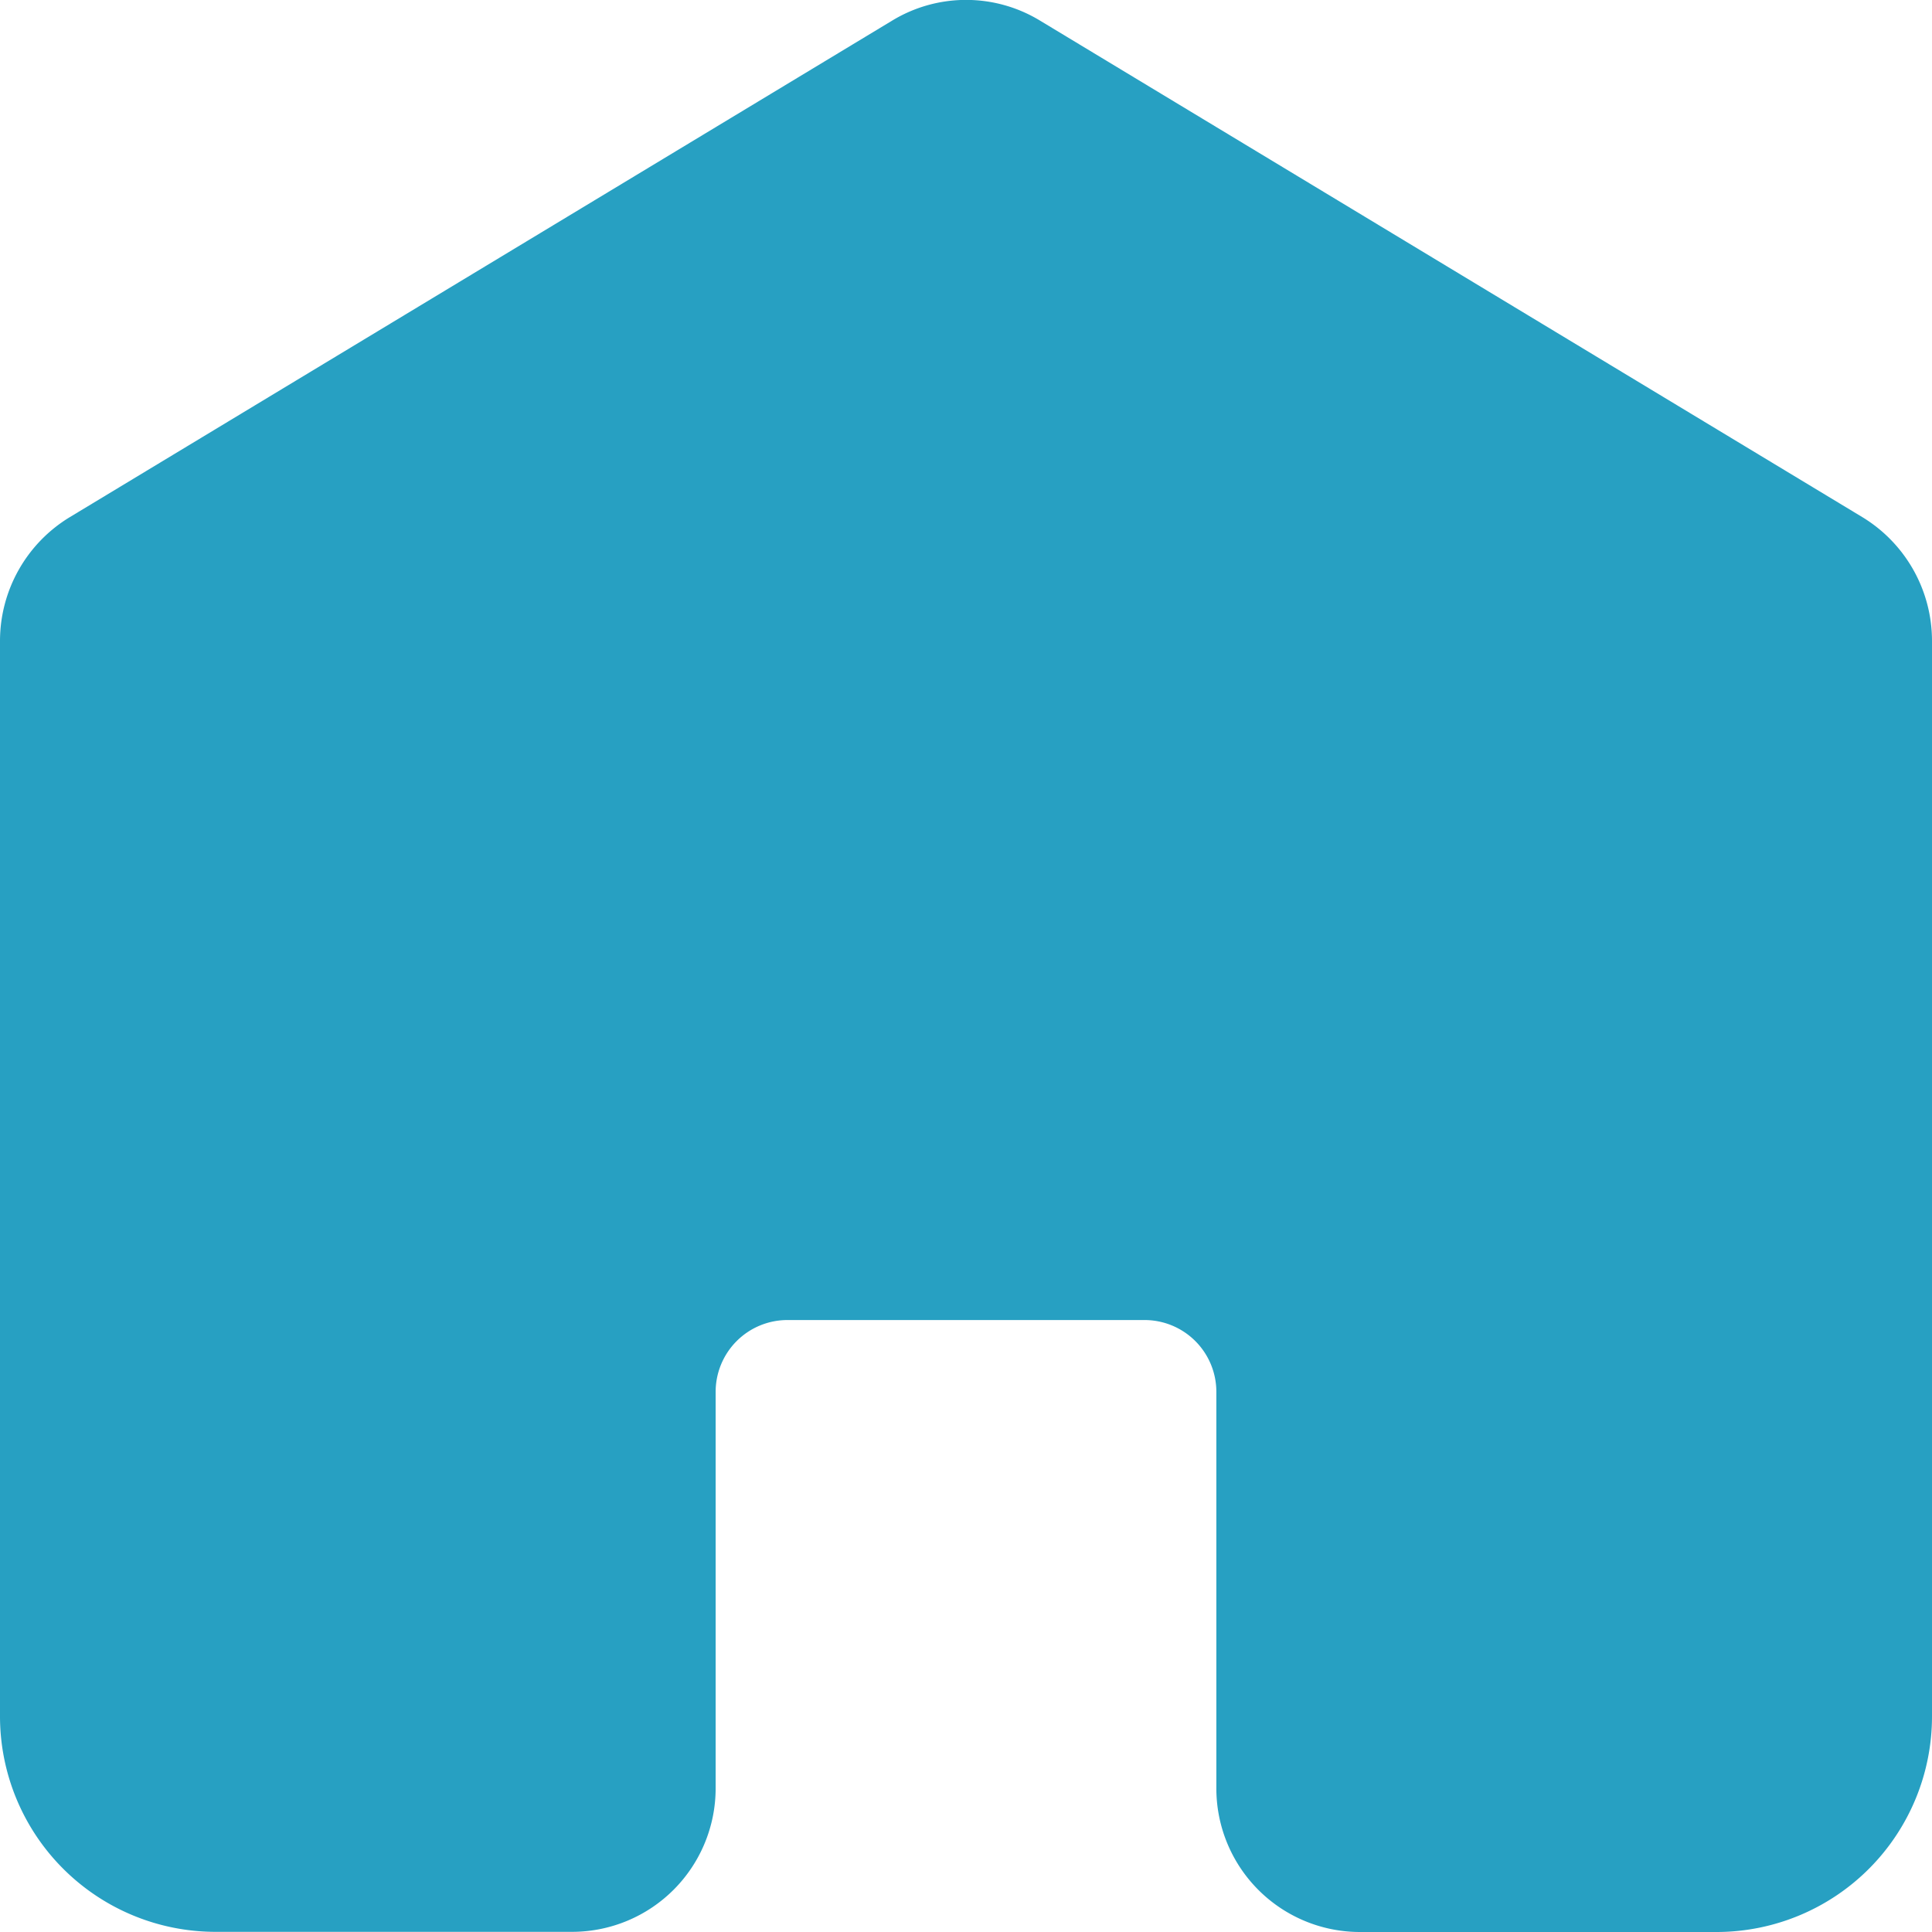
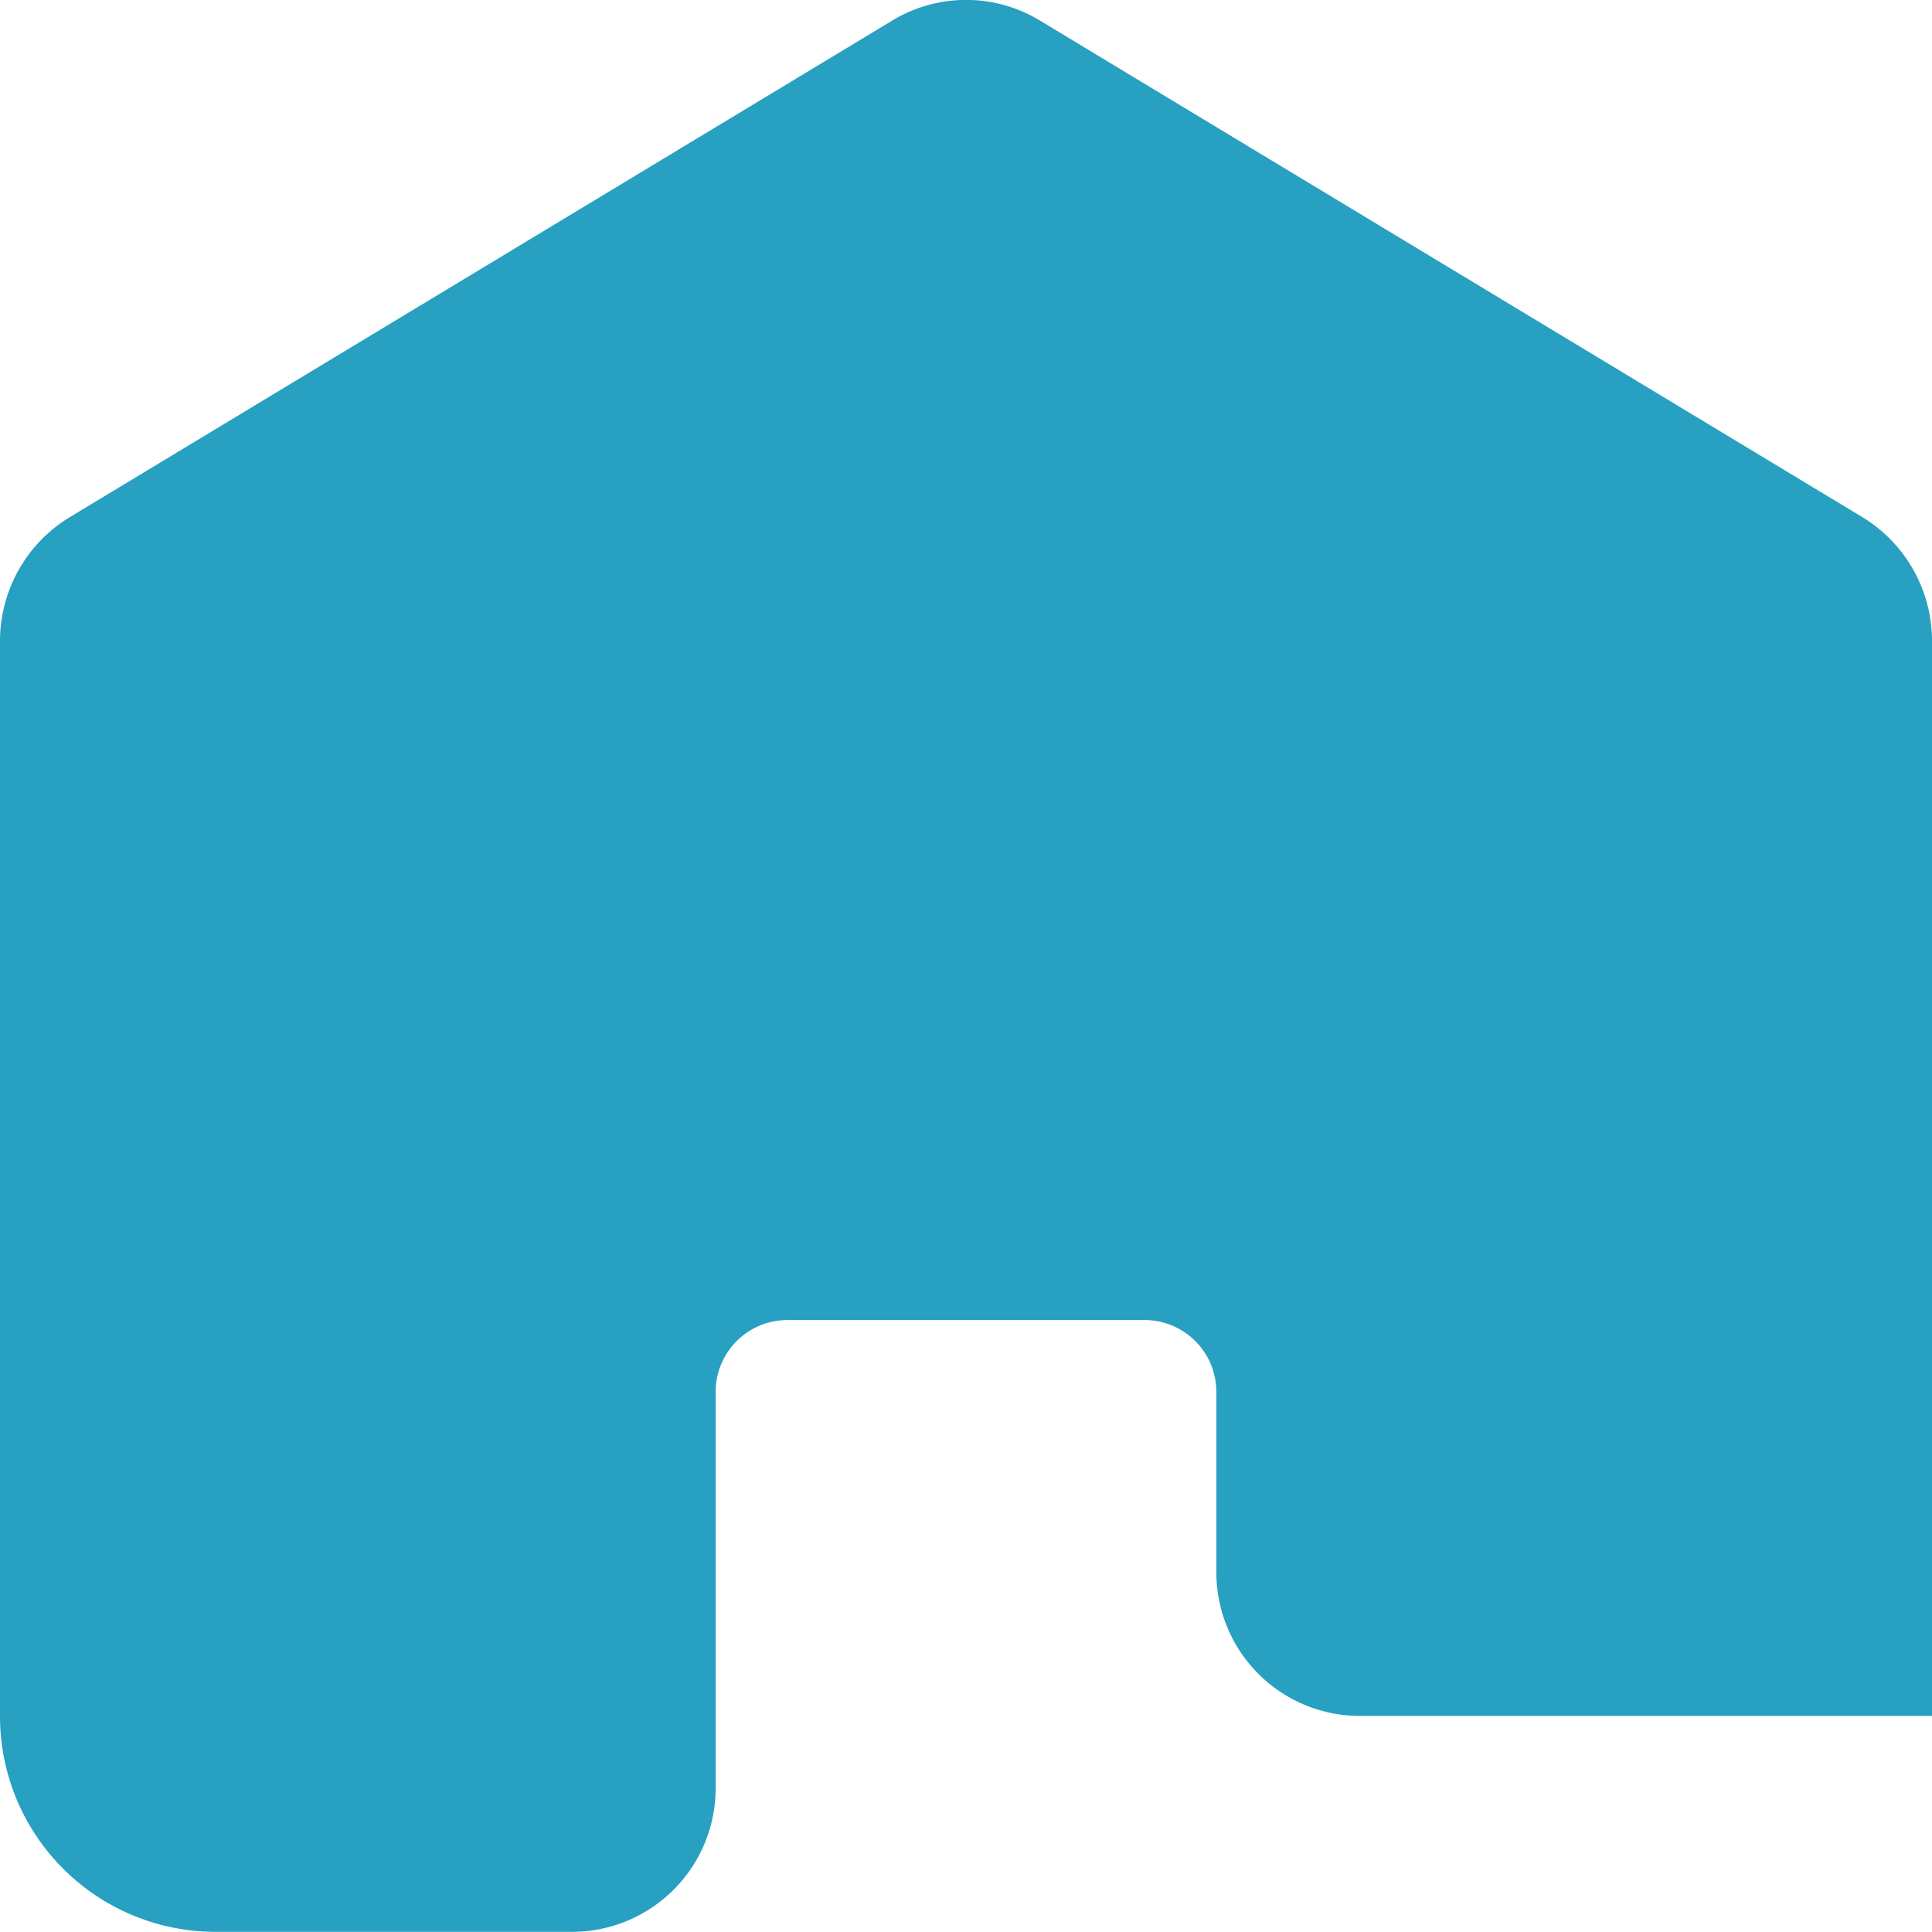
<svg xmlns="http://www.w3.org/2000/svg" width="12" height="12" viewBox="0 0 12 12">
-   <path id="homepage" d="M17,9.31v6.678a1.339,1.339,0,0,1-1.333,1.342H13.444a.892.892,0,0,1-.889-.894V13.976a.446.446,0,0,0-.444-.447H9.889a.446.446,0,0,0-.444.447v2.459a.892.892,0,0,1-.889.894H6.333A1.339,1.339,0,0,1,5,15.988V9.31a.9.9,0,0,1,.432-.767l5.111-3.086a.884.884,0,0,1,.915,0l5.111,3.086A.9.9,0,0,1,17,9.31Z" transform="translate(-5 -5.33)" fill="#27a0c2" />
+   <path id="homepage" d="M17,9.31v6.678H13.444a.892.892,0,0,1-.889-.894V13.976a.446.446,0,0,0-.444-.447H9.889a.446.446,0,0,0-.444.447v2.459a.892.892,0,0,1-.889.894H6.333A1.339,1.339,0,0,1,5,15.988V9.31a.9.9,0,0,1,.432-.767l5.111-3.086a.884.884,0,0,1,.915,0l5.111,3.086A.9.9,0,0,1,17,9.31Z" transform="translate(-5 -5.33)" fill="#27a0c2" />
</svg>